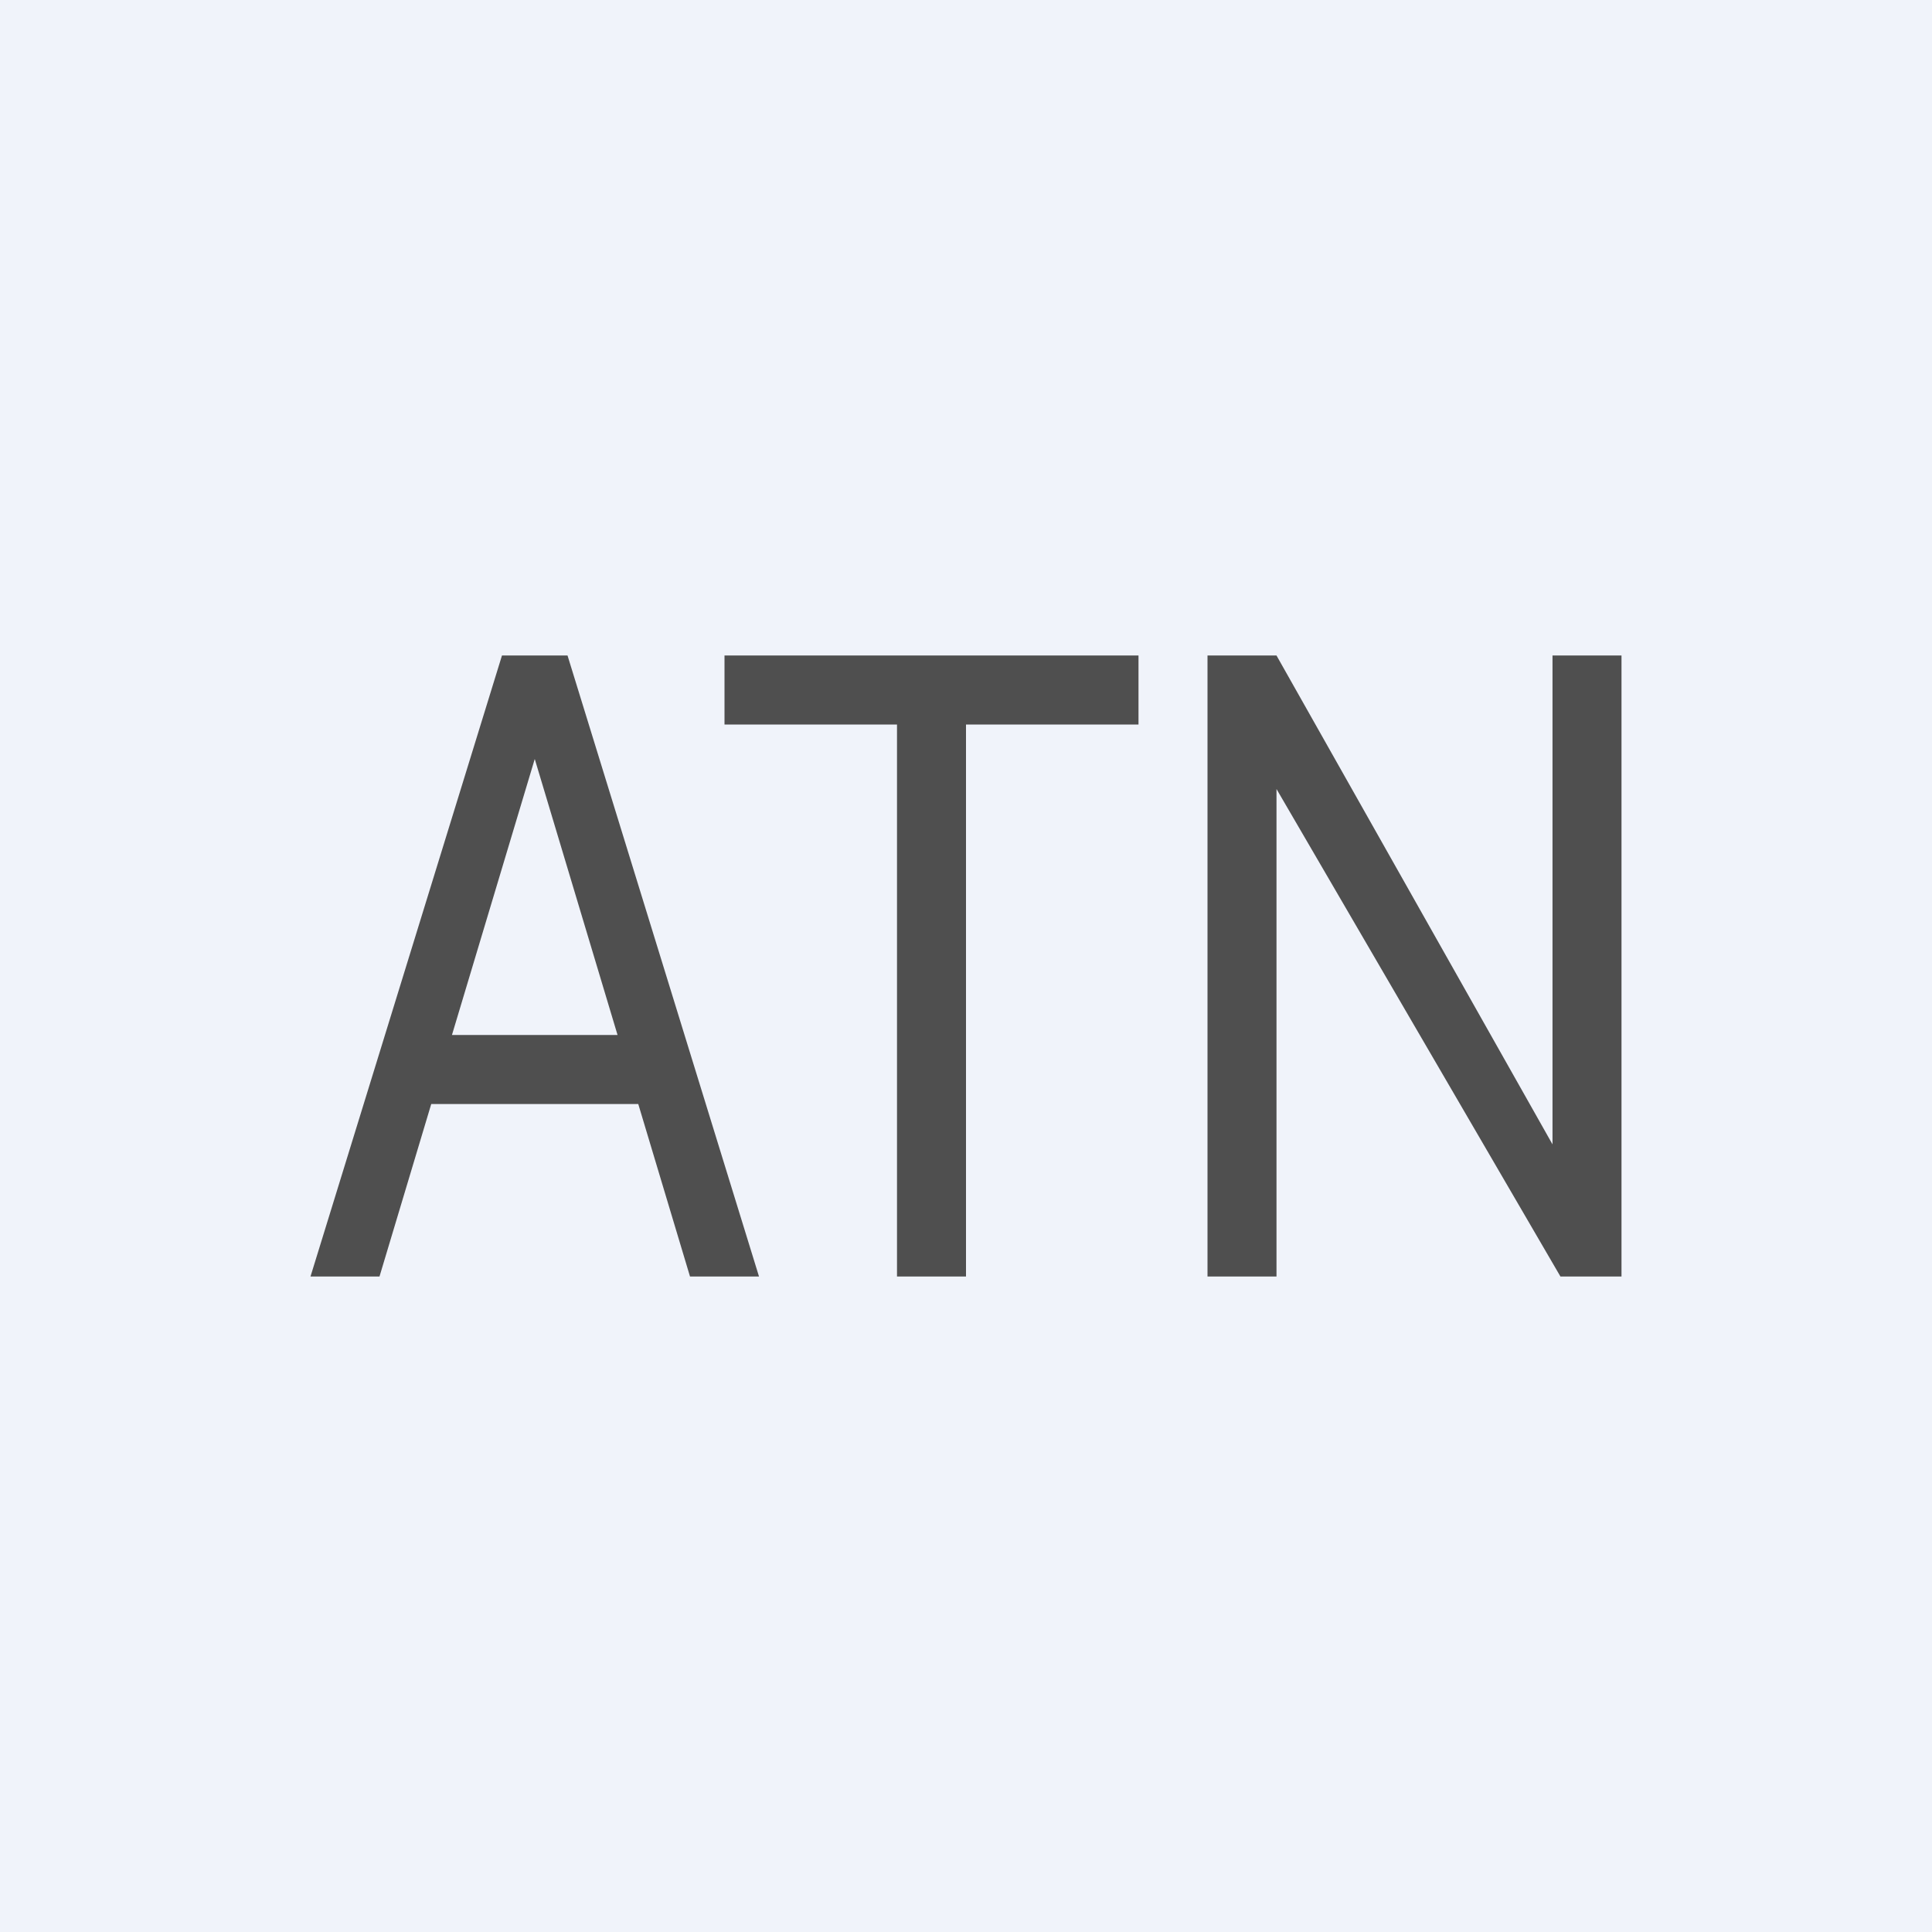
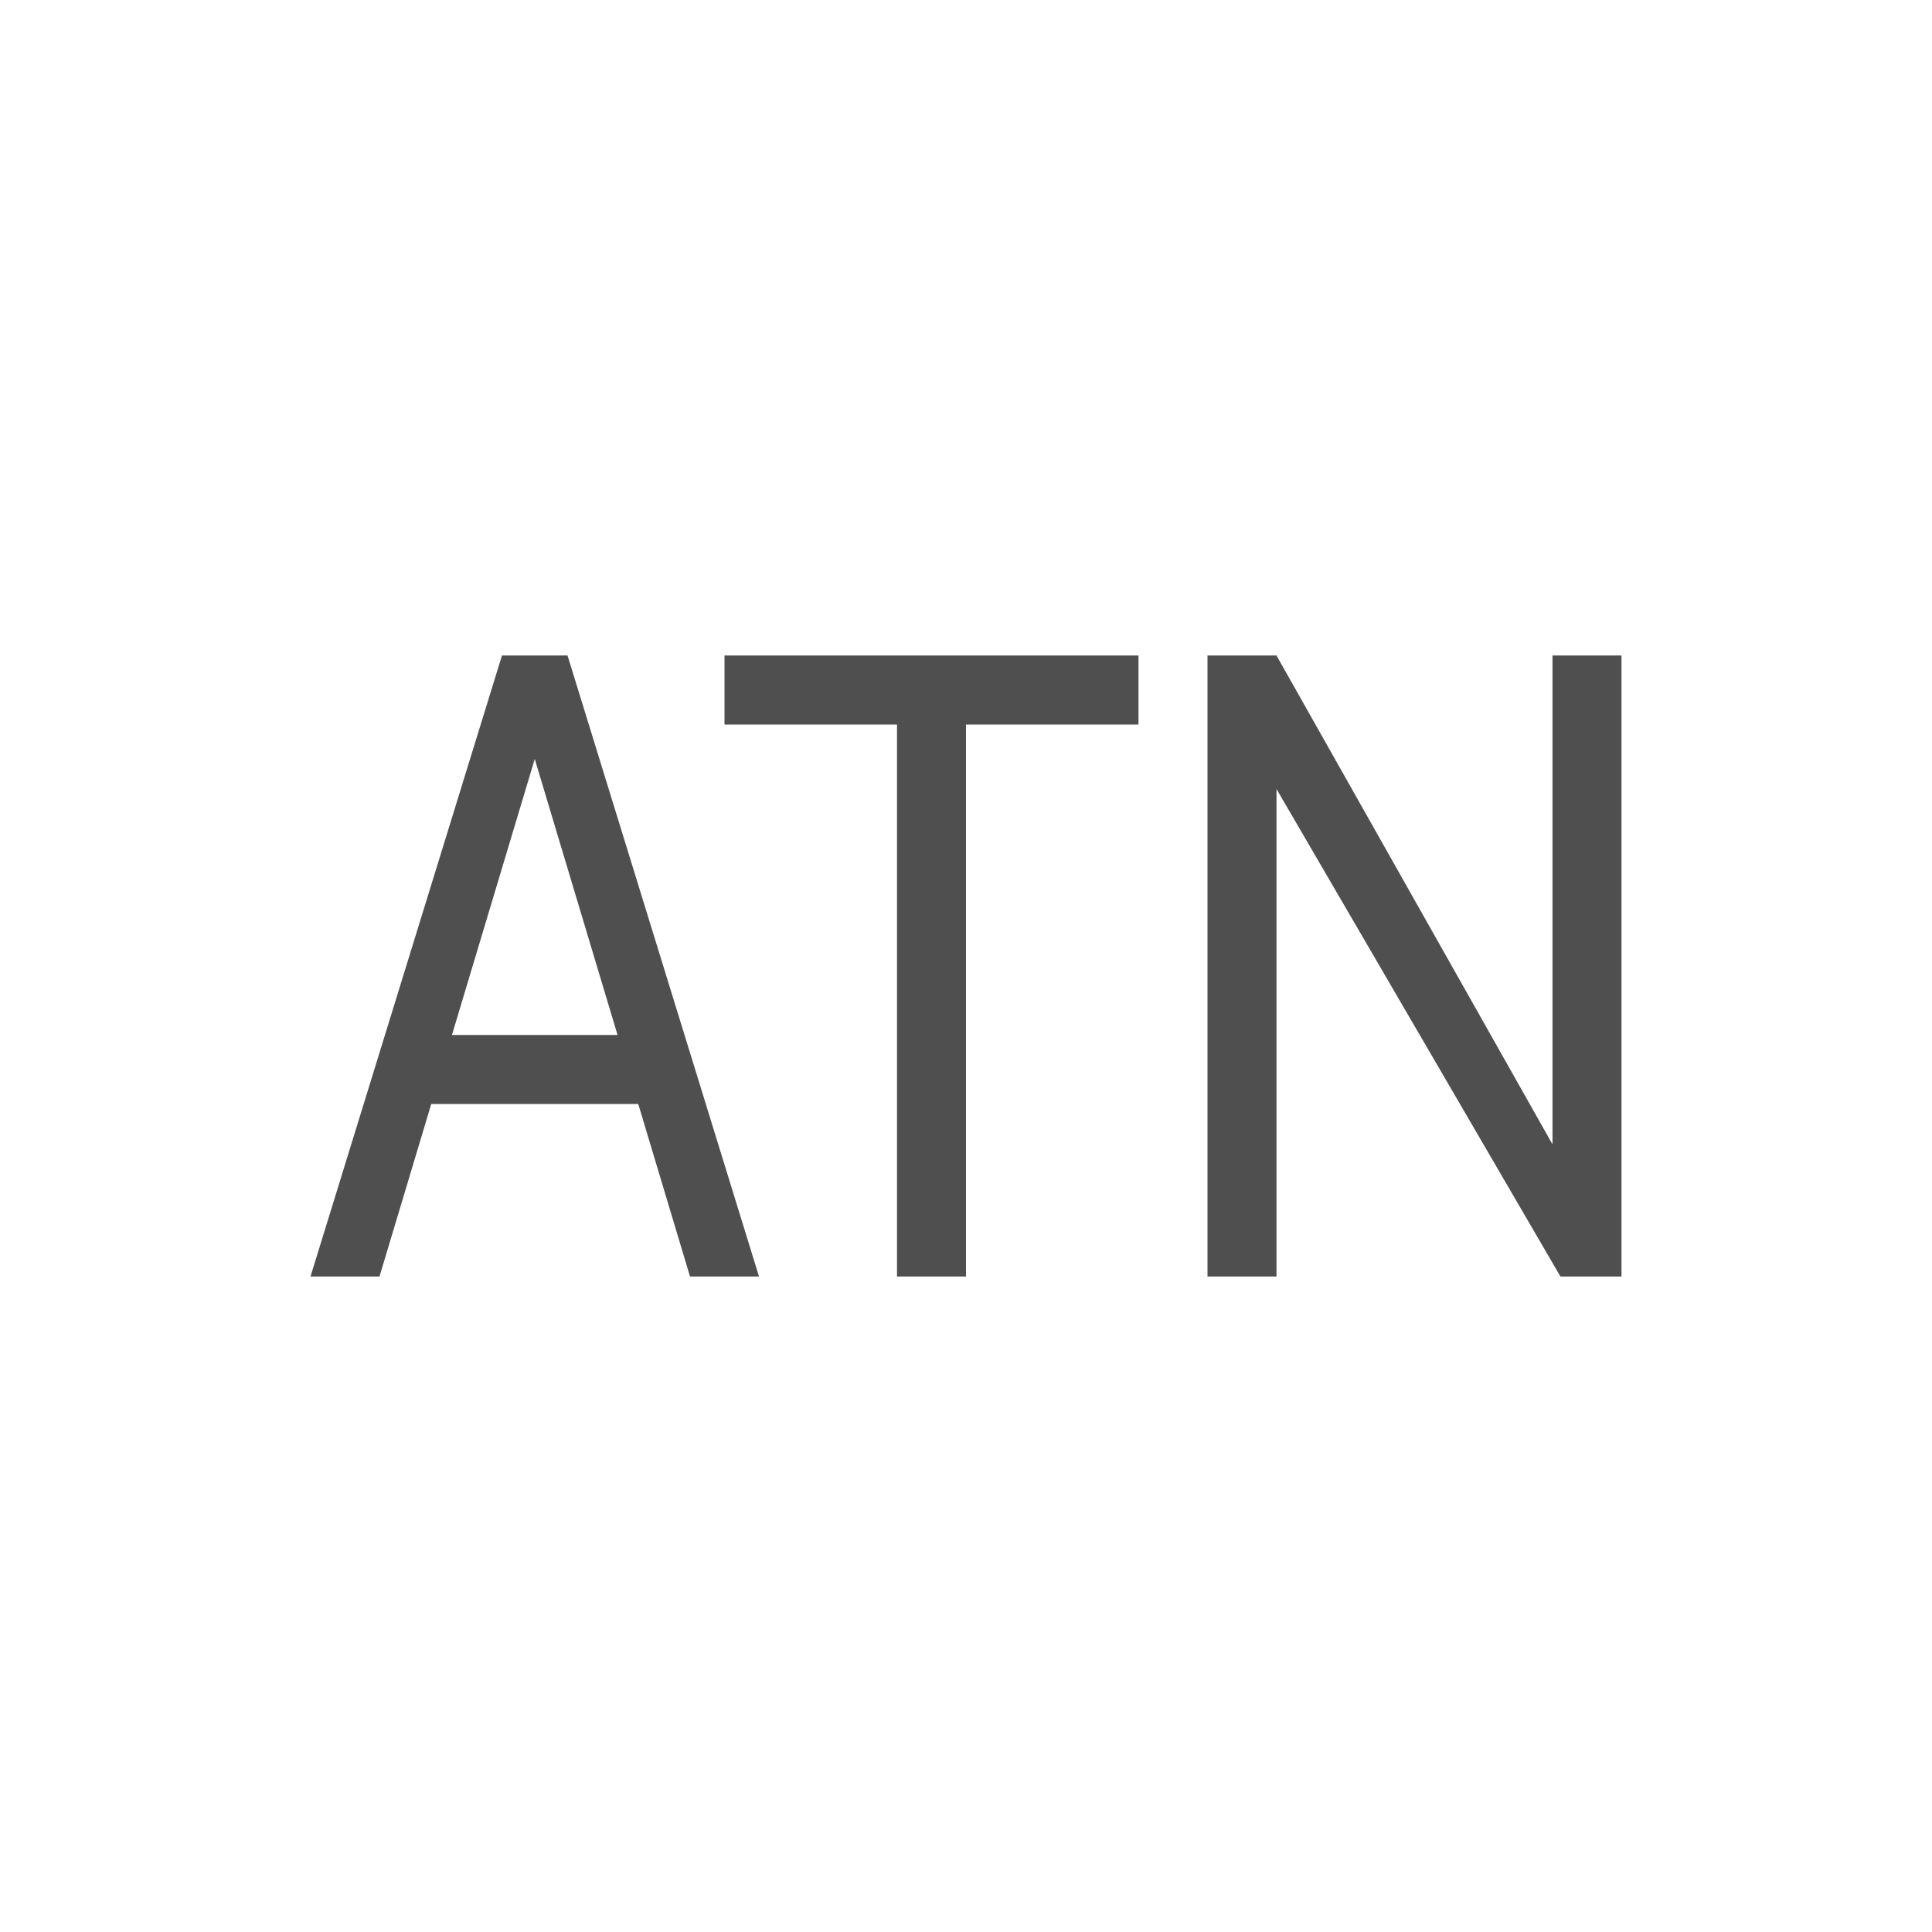
<svg xmlns="http://www.w3.org/2000/svg" width="56" height="56" viewBox="0 0 56 56">
-   <path fill="#F0F3FA" d="M0 0h56v56H0z" />
  <path d="M47 19v18h-1.77L37 22.87V37h-2V19h2l8 14.17V19h2ZM21 21v-2h12v2h-5v16h-2V21h-5ZM11 37H9l5.55-18h1.9L22 37h-2l-4.5-15L11 37Zm1-7h7v2h-7v-2Z" fill="#4F4F4F" />
</svg>